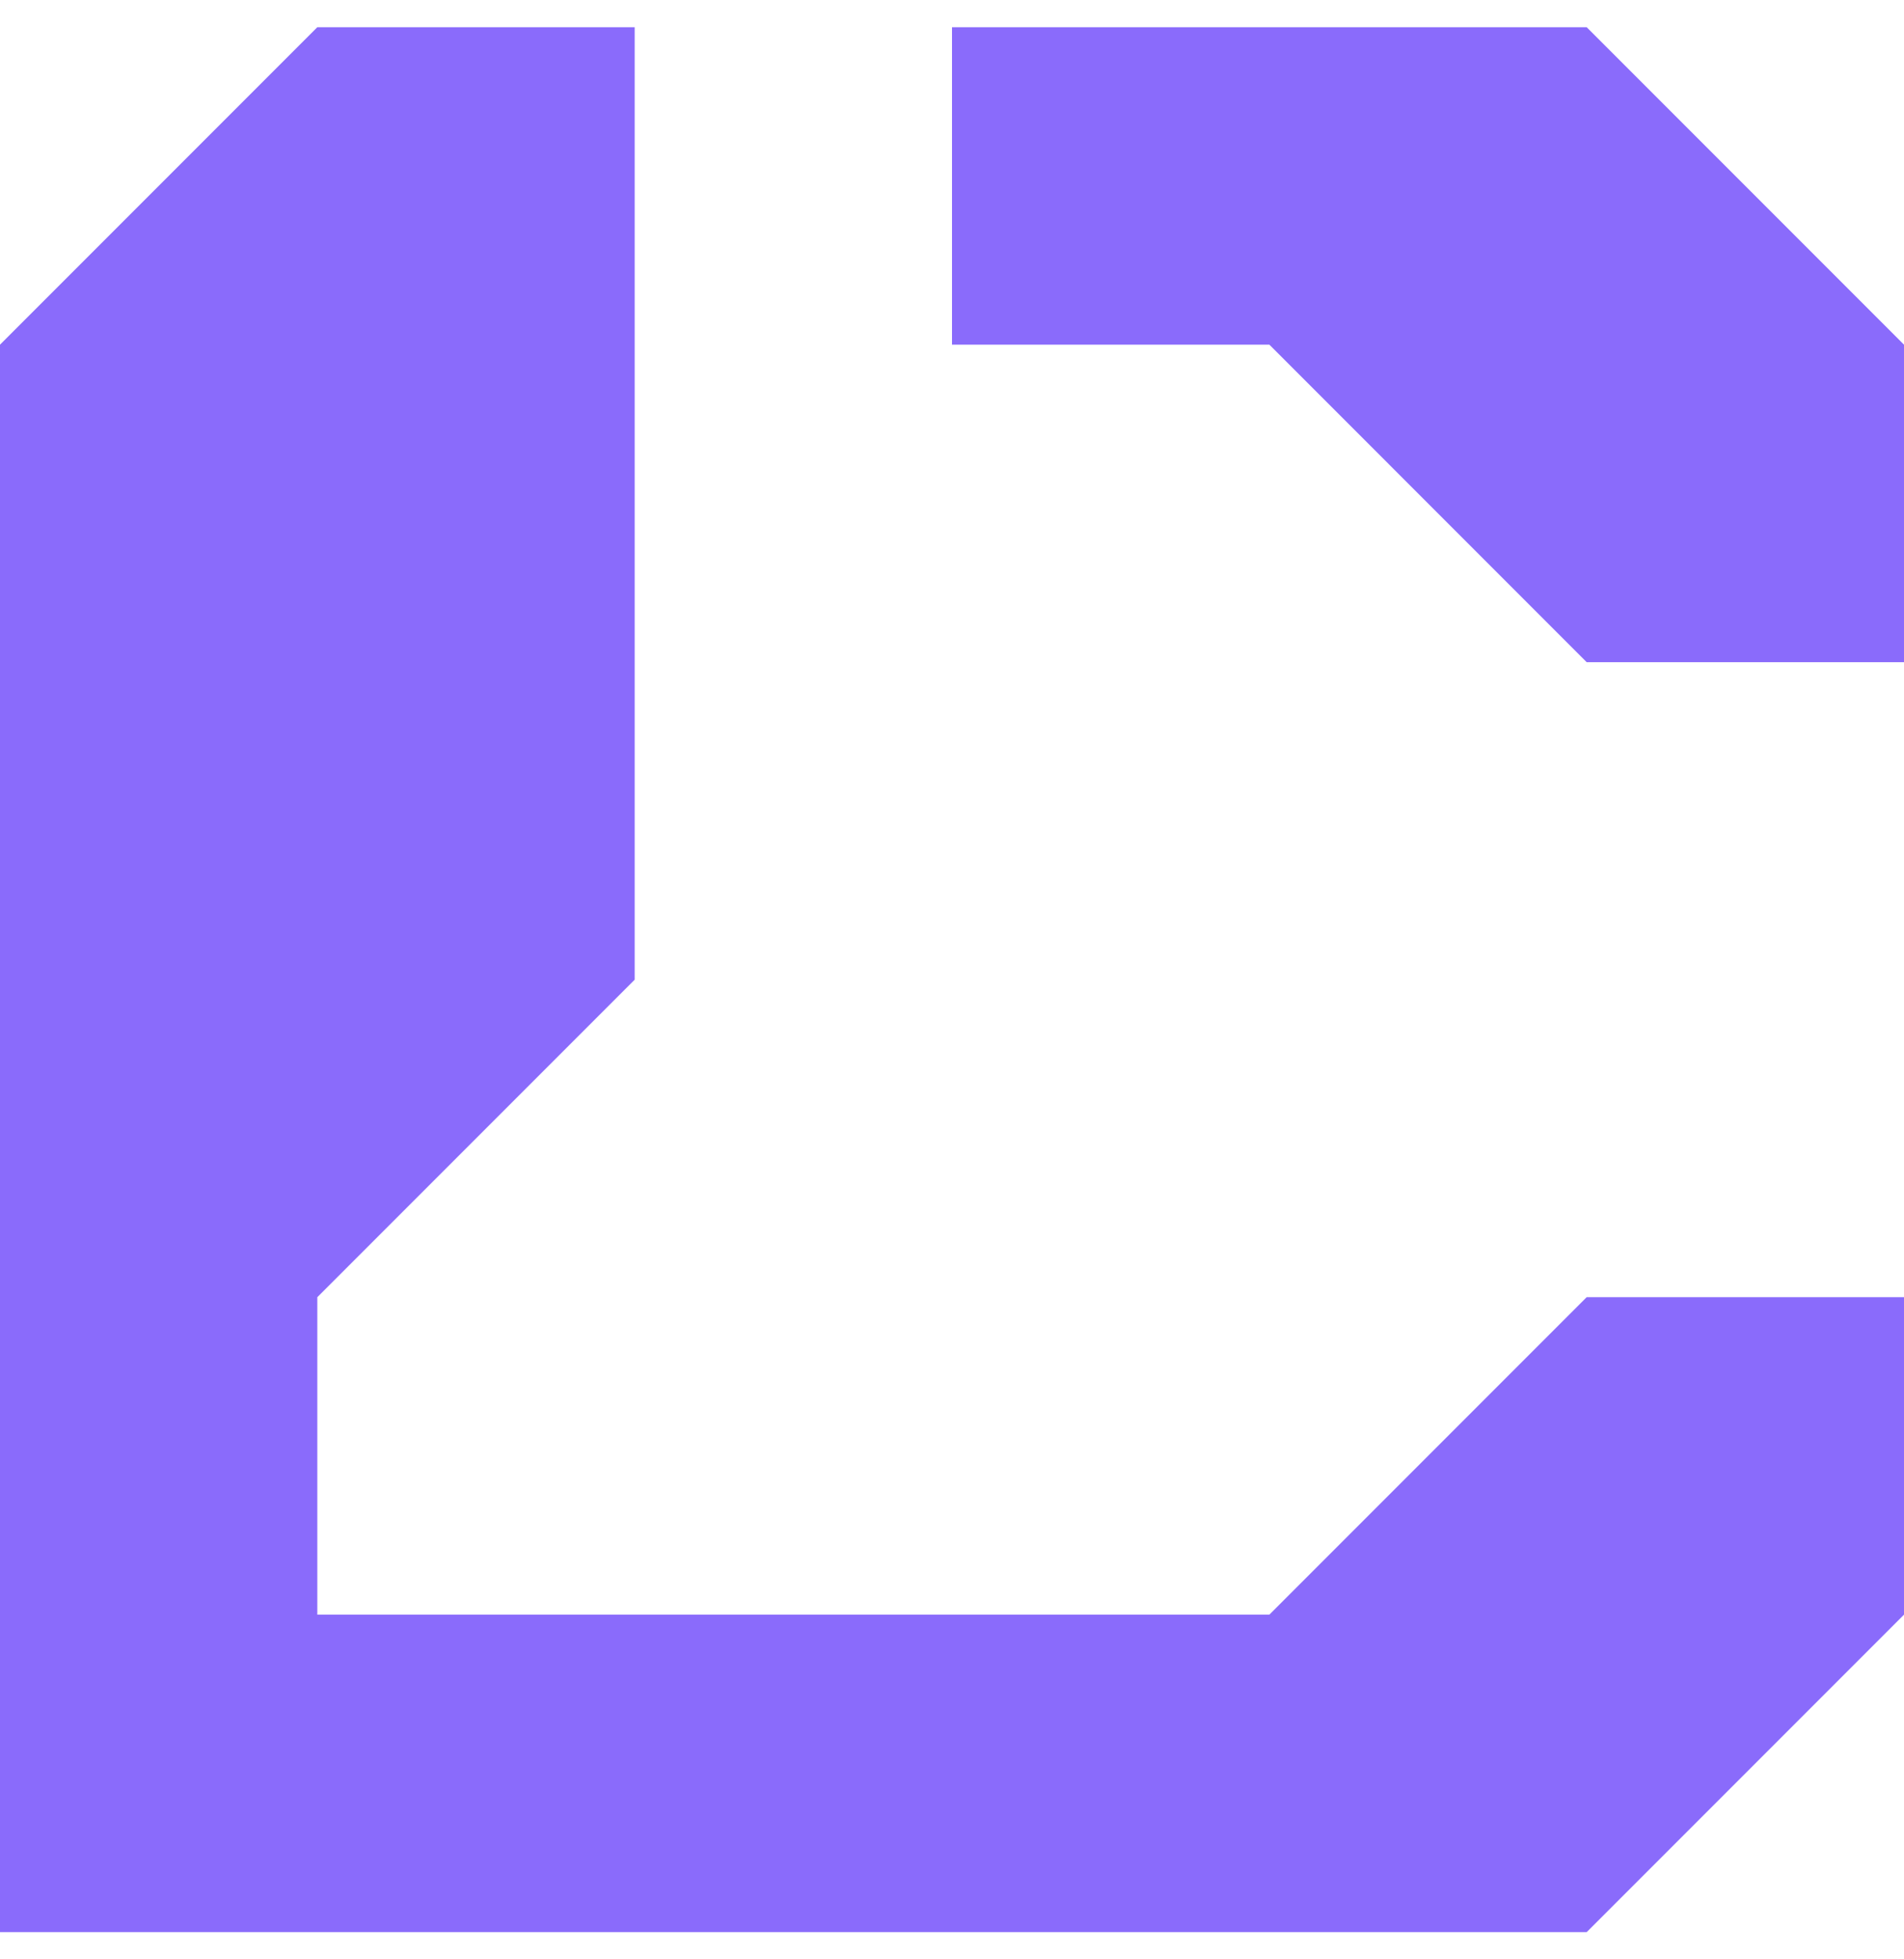
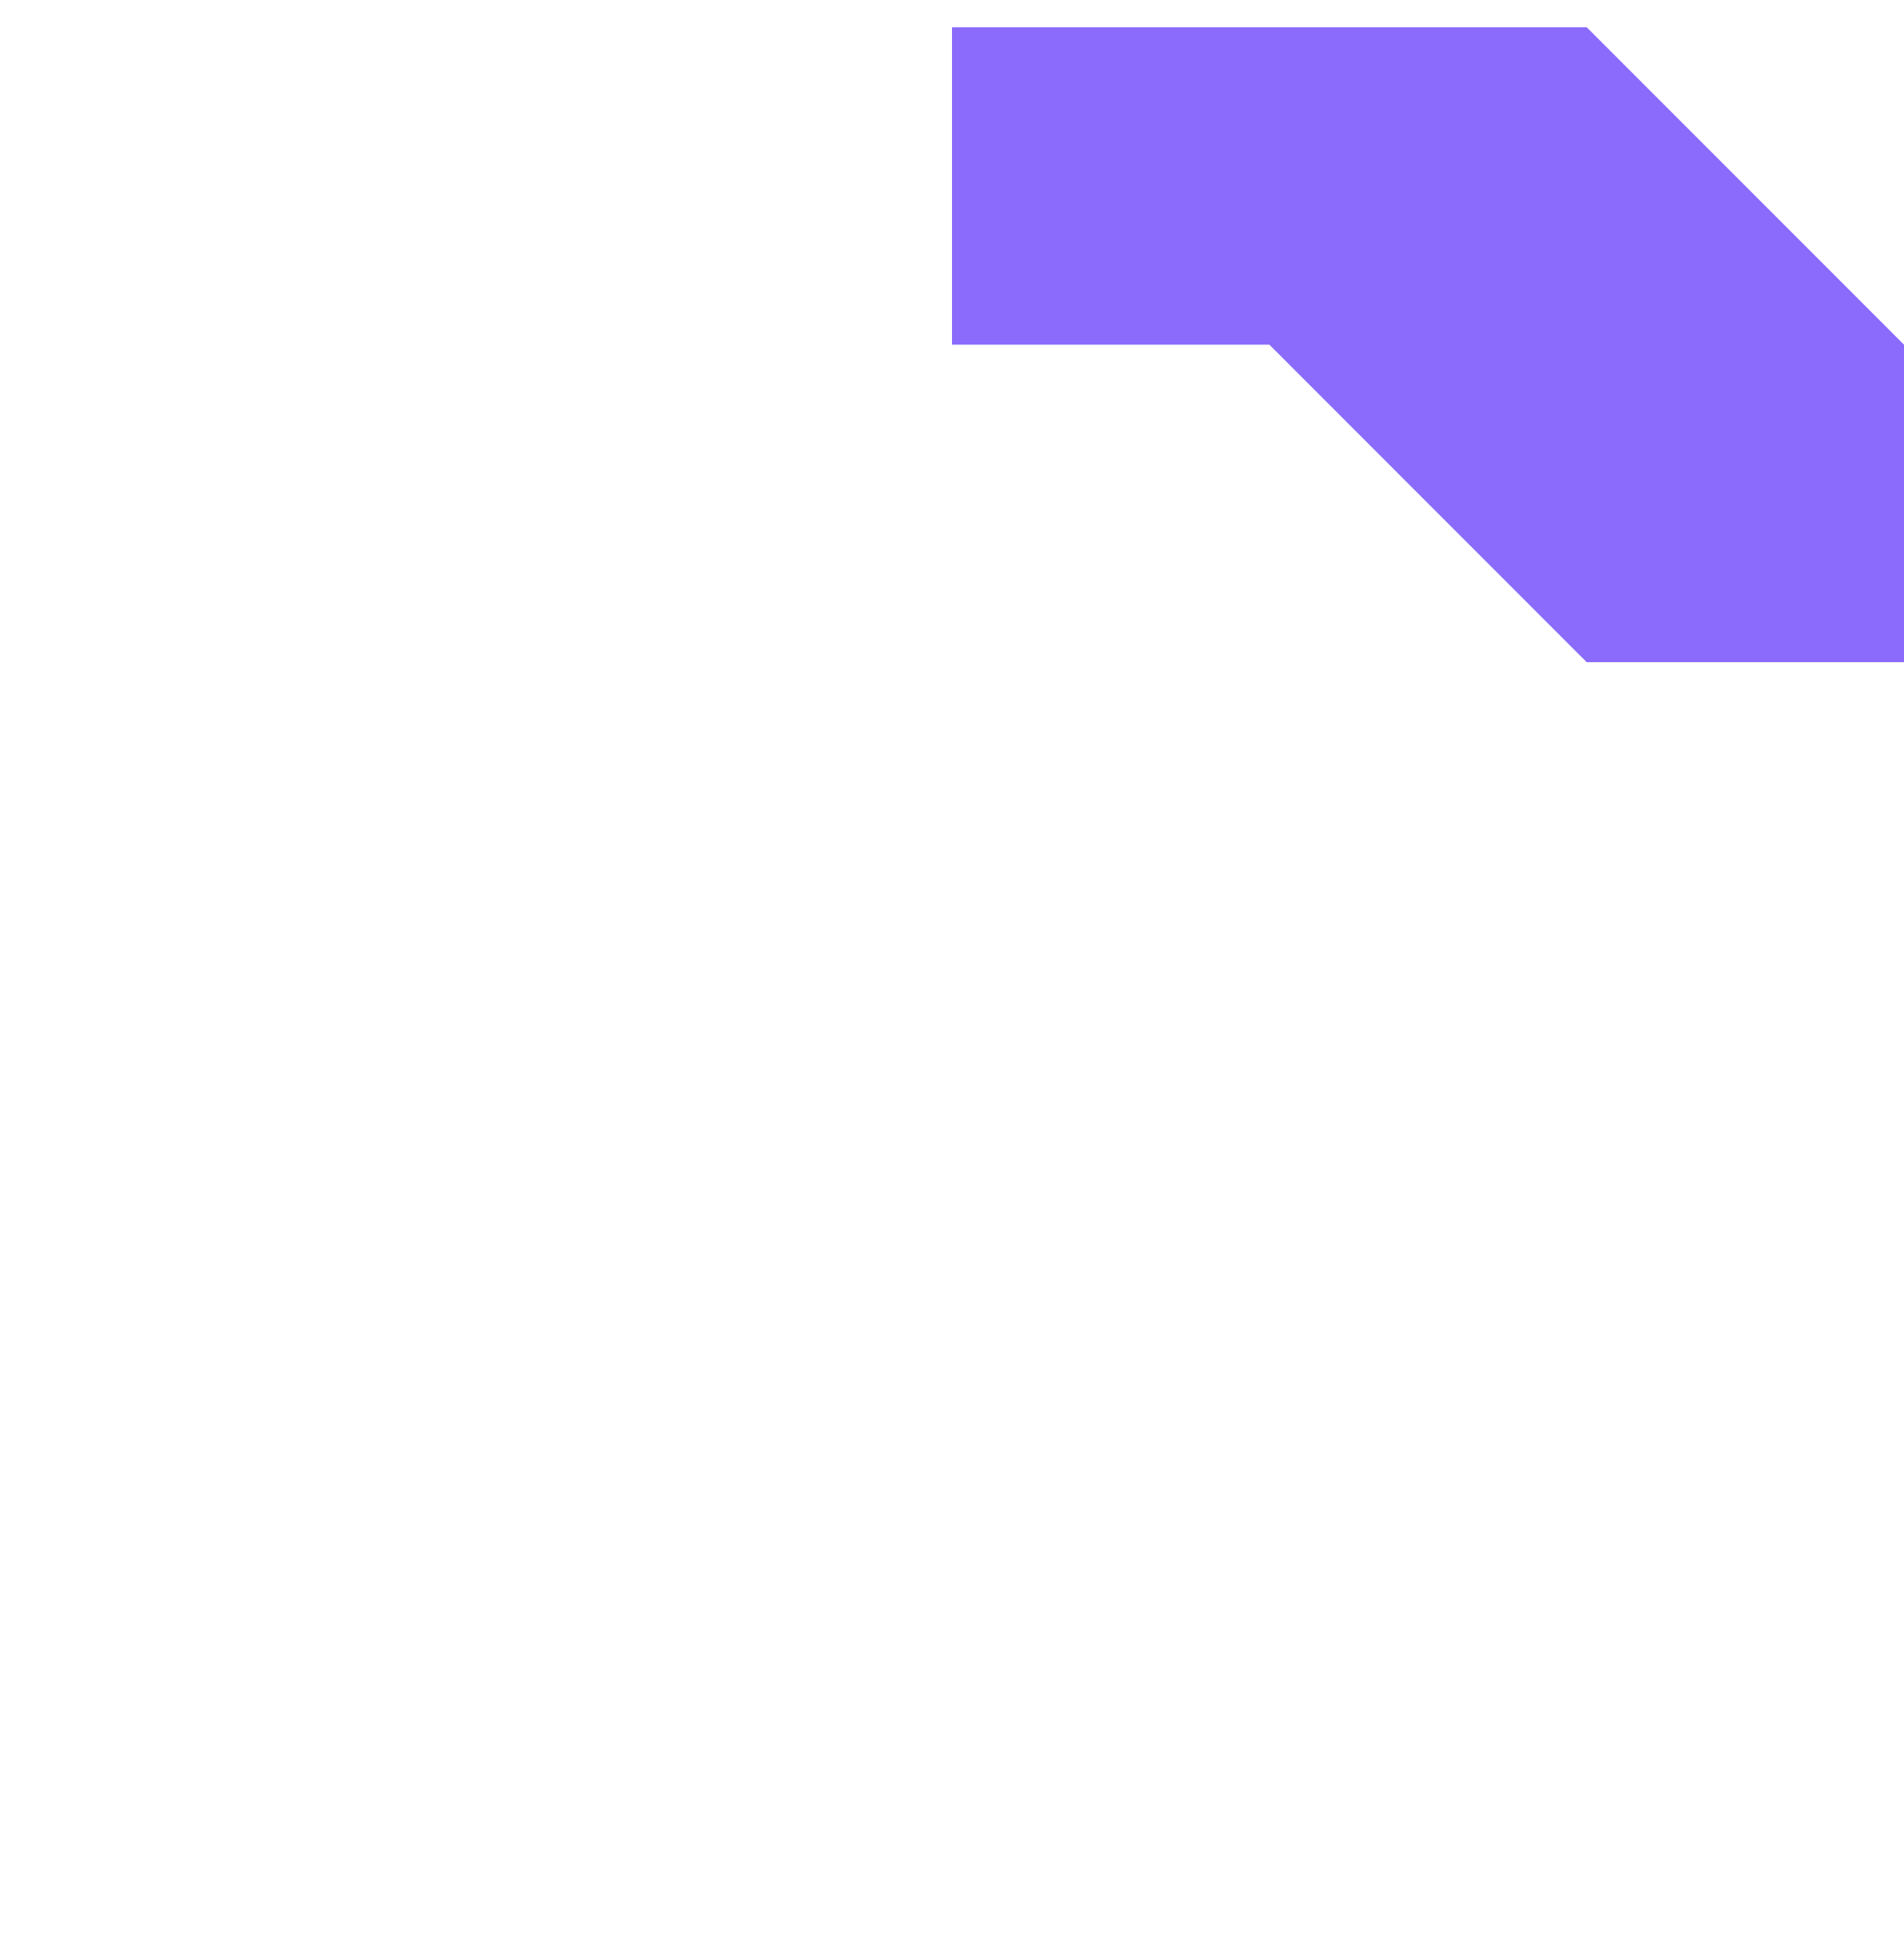
<svg xmlns="http://www.w3.org/2000/svg" width="35" height="36" viewBox="0 0 35 36" fill="none">
-   <path d="M23.334 29.667H17.5H11.667H5.833V23.834L11.667 18V12.167V6.333V0.5H5.833L0 6.333V12.167V18V23.834V29.667V35.5H5.833H11.667H17.5H23.334H29.167L35 29.667V23.834H29.167L23.334 29.667Z" fill="#8A6BFB" />
  <path d="M29.167 0.5H23.334H17.5V6.333H23.334L29.167 12.167H35V6.333L29.167 0.5Z" fill="#8A6BFB" />
</svg>